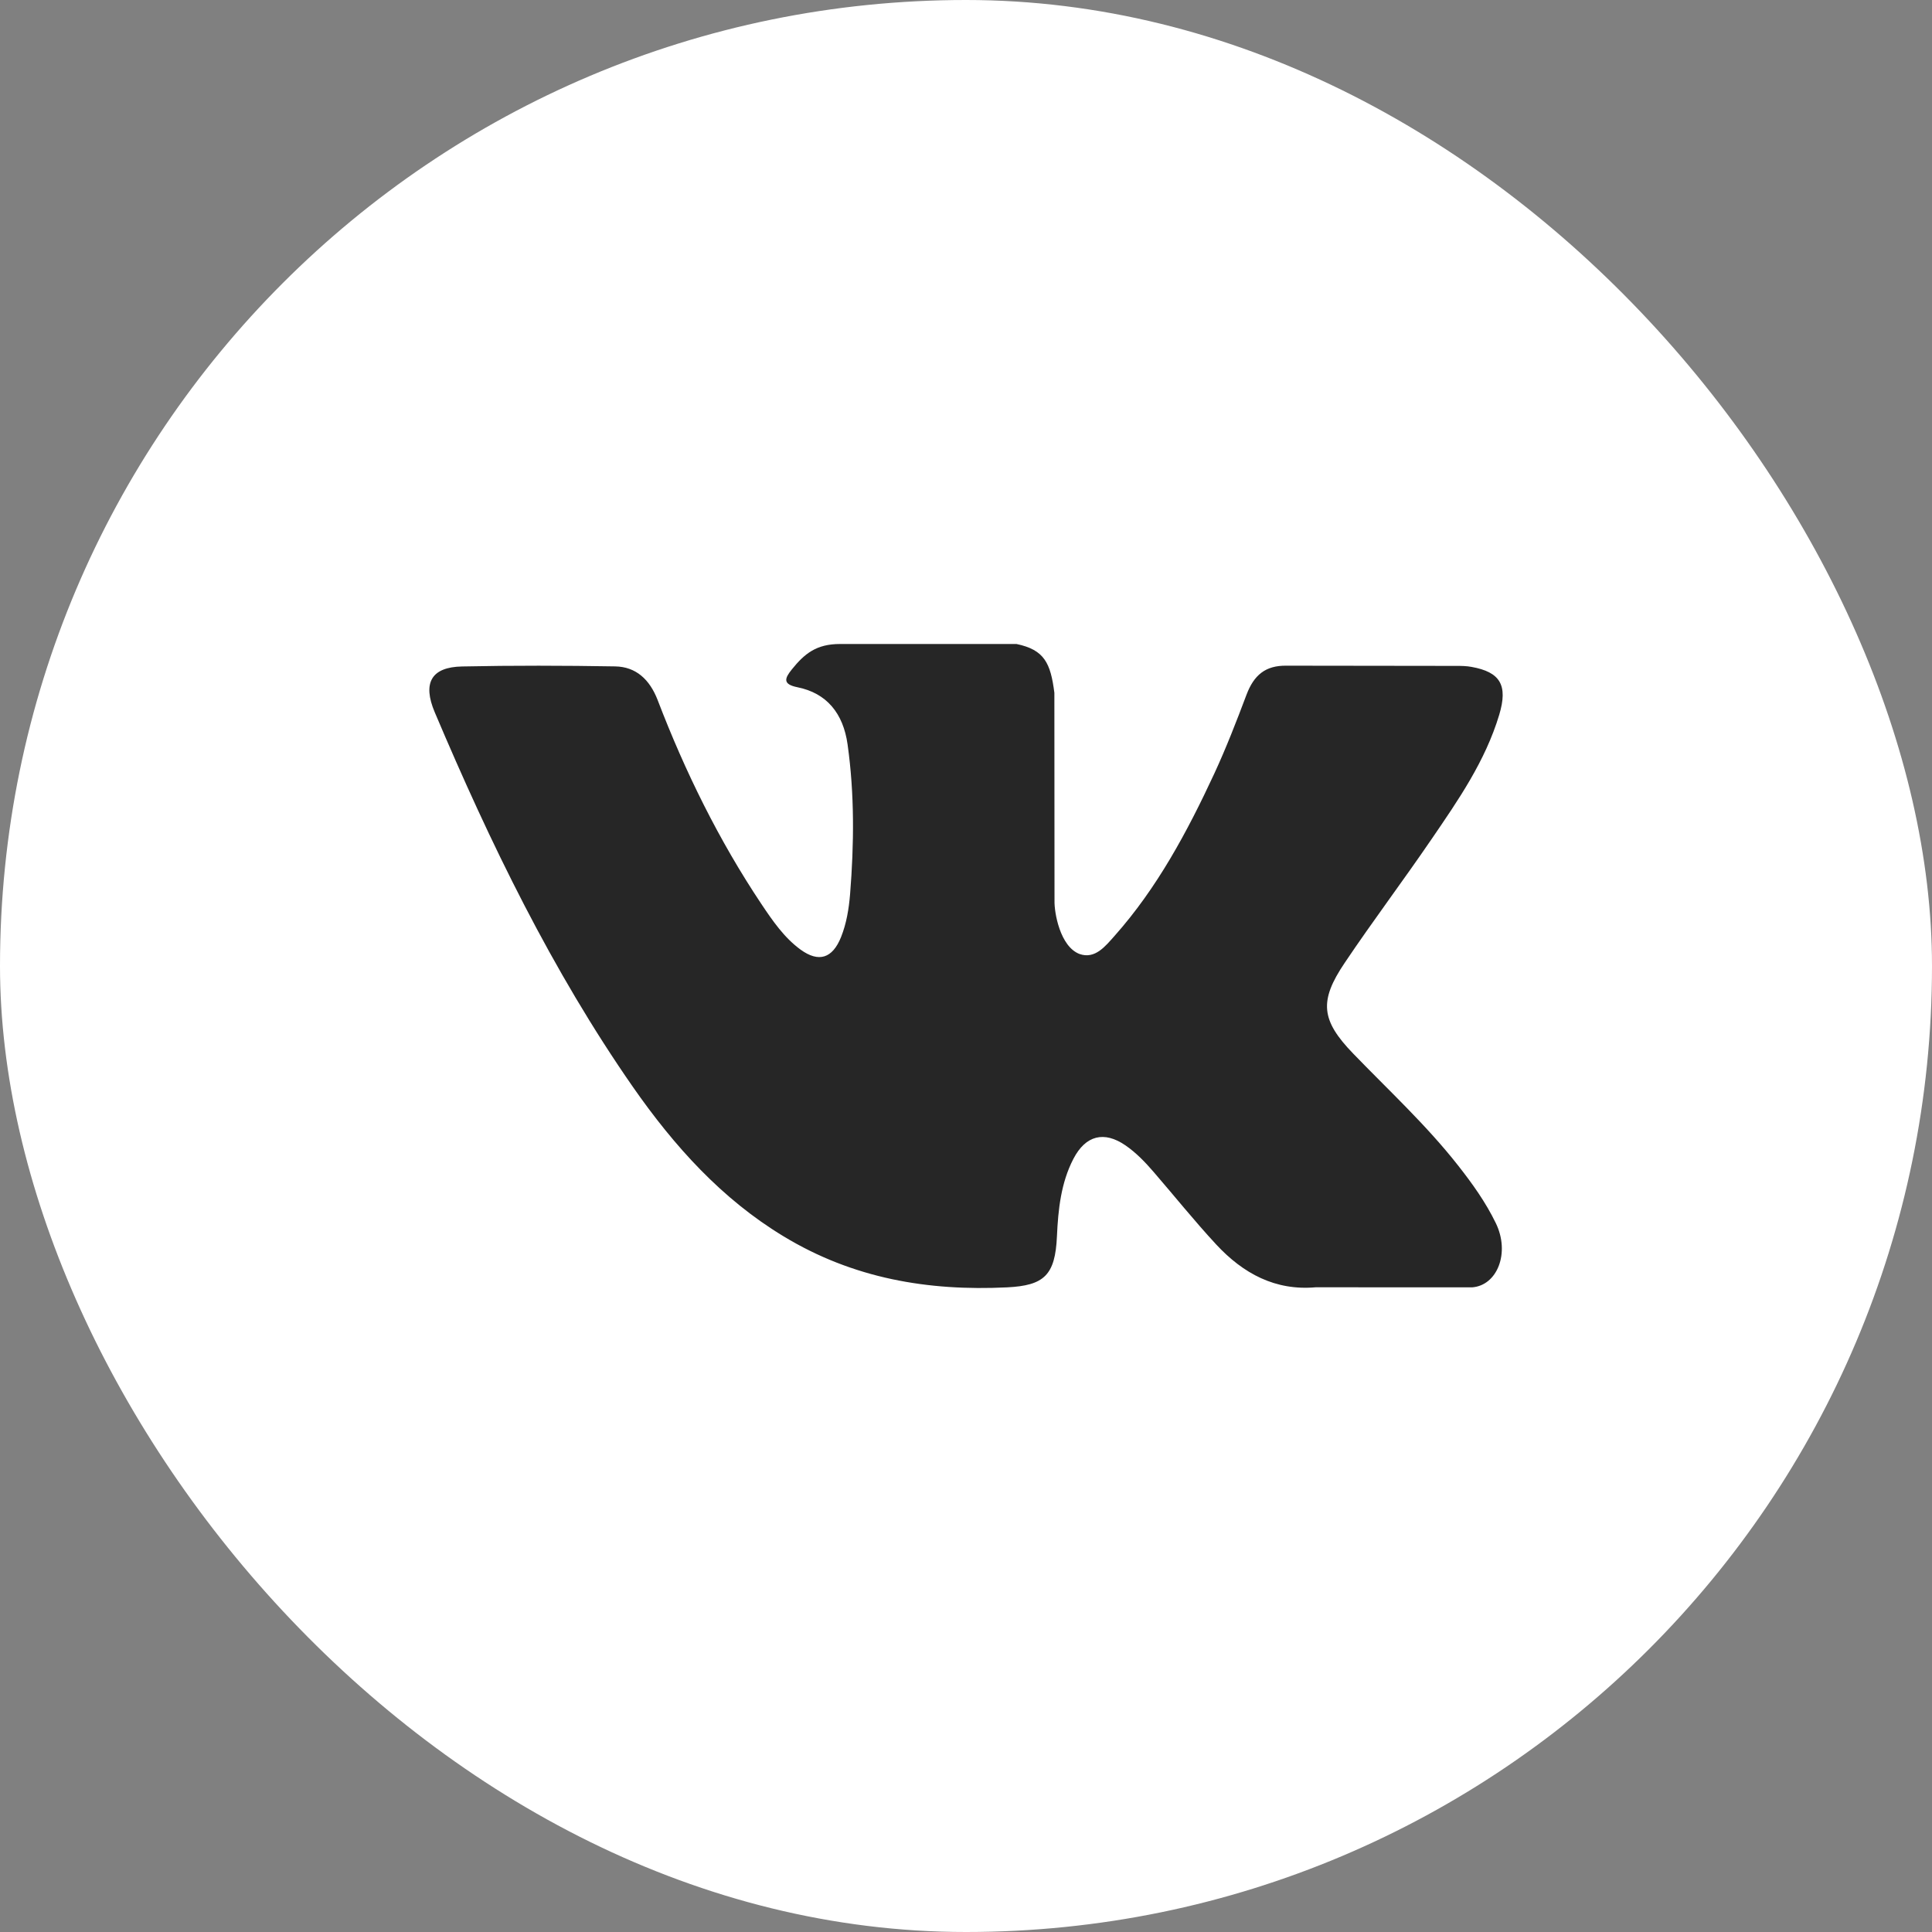
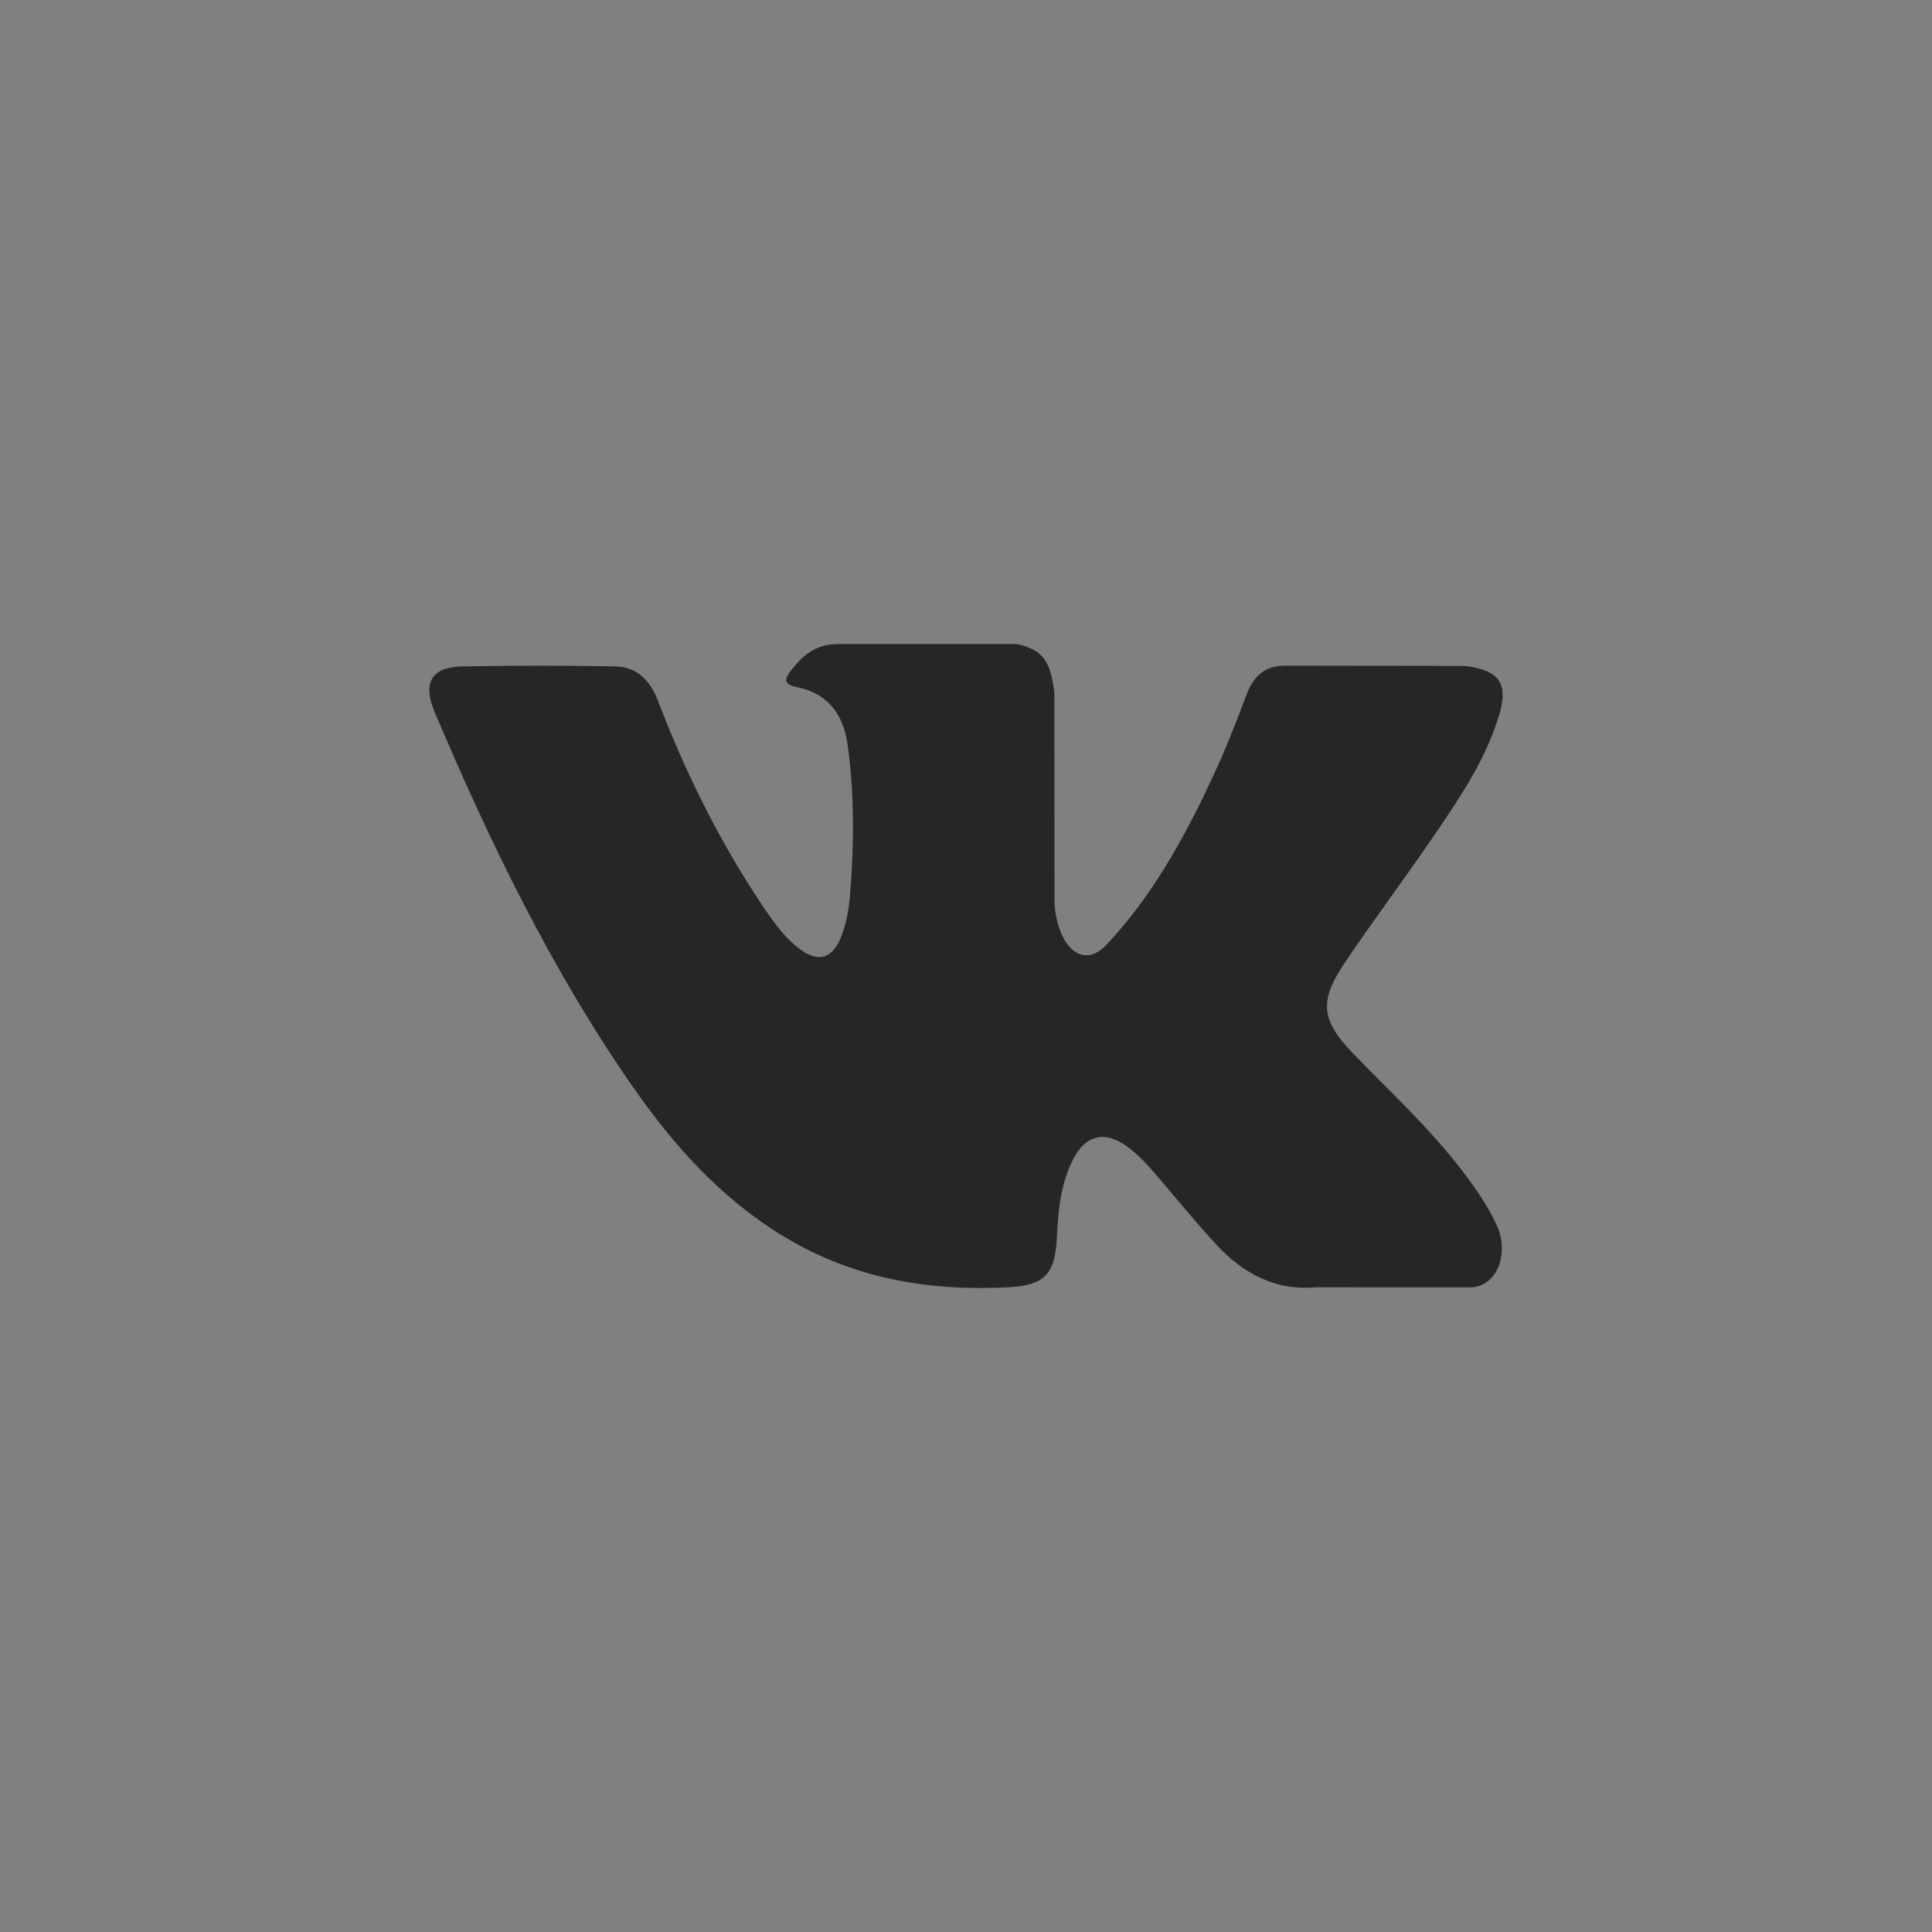
<svg xmlns="http://www.w3.org/2000/svg" width="27" height="27" viewBox="0 0 27 27" fill="none">
  <rect x="0" y="0" width="27" height="27" fill="#808080" stroke="none" />
-   <rect width="27" height="27" rx="13.5" fill="white" />
  <path d="M18.909 14.722C19.406 15.237 19.932 15.721 20.378 16.289C20.576 16.541 20.762 16.8 20.904 17.093C21.107 17.509 20.924 17.966 20.572 17.991C19.844 17.991 19.116 17.991 18.387 17.99C17.823 18.04 17.374 17.799 16.995 17.39C16.693 17.064 16.413 16.715 16.122 16.378C16.003 16.24 15.878 16.11 15.729 16.007C15.431 15.802 15.172 15.865 15.001 16.195C14.827 16.53 14.788 16.902 14.771 17.276C14.747 17.822 14.592 17.965 14.075 17.991C12.971 18.045 11.923 17.868 10.949 17.277C10.089 16.757 9.425 16.022 8.845 15.19C7.716 13.567 6.852 11.787 6.076 9.955C5.901 9.543 6.029 9.322 6.458 9.314C7.171 9.299 7.884 9.301 8.597 9.313C8.887 9.318 9.079 9.494 9.191 9.784C9.576 10.789 10.048 11.746 10.64 12.633C10.798 12.869 10.959 13.104 11.188 13.271C11.442 13.455 11.634 13.395 11.754 13.095C11.83 12.905 11.863 12.701 11.88 12.497C11.936 11.798 11.943 11.099 11.845 10.403C11.784 9.968 11.553 9.686 11.143 9.604C10.935 9.562 10.965 9.48 11.067 9.354C11.243 9.136 11.408 9 11.738 9C12.56 9 13.383 9 14.206 9C14.595 9.081 14.682 9.266 14.735 9.682C14.736 10.651 14.736 11.62 14.737 12.59C14.733 12.751 14.813 13.227 15.086 13.332C15.304 13.409 15.448 13.223 15.578 13.077C16.17 12.411 16.592 11.625 16.97 10.811C17.136 10.452 17.28 10.081 17.42 9.709C17.524 9.434 17.685 9.299 17.978 9.303C18.77 9.304 19.562 9.305 20.355 9.306C20.425 9.306 20.496 9.307 20.565 9.32C20.966 9.392 21.076 9.575 20.952 9.989C20.756 10.64 20.378 11.183 20.007 11.726C19.61 12.308 19.186 12.87 18.793 13.455C18.432 13.989 18.461 14.258 18.909 14.722Z" fill="#262626" />
</svg>